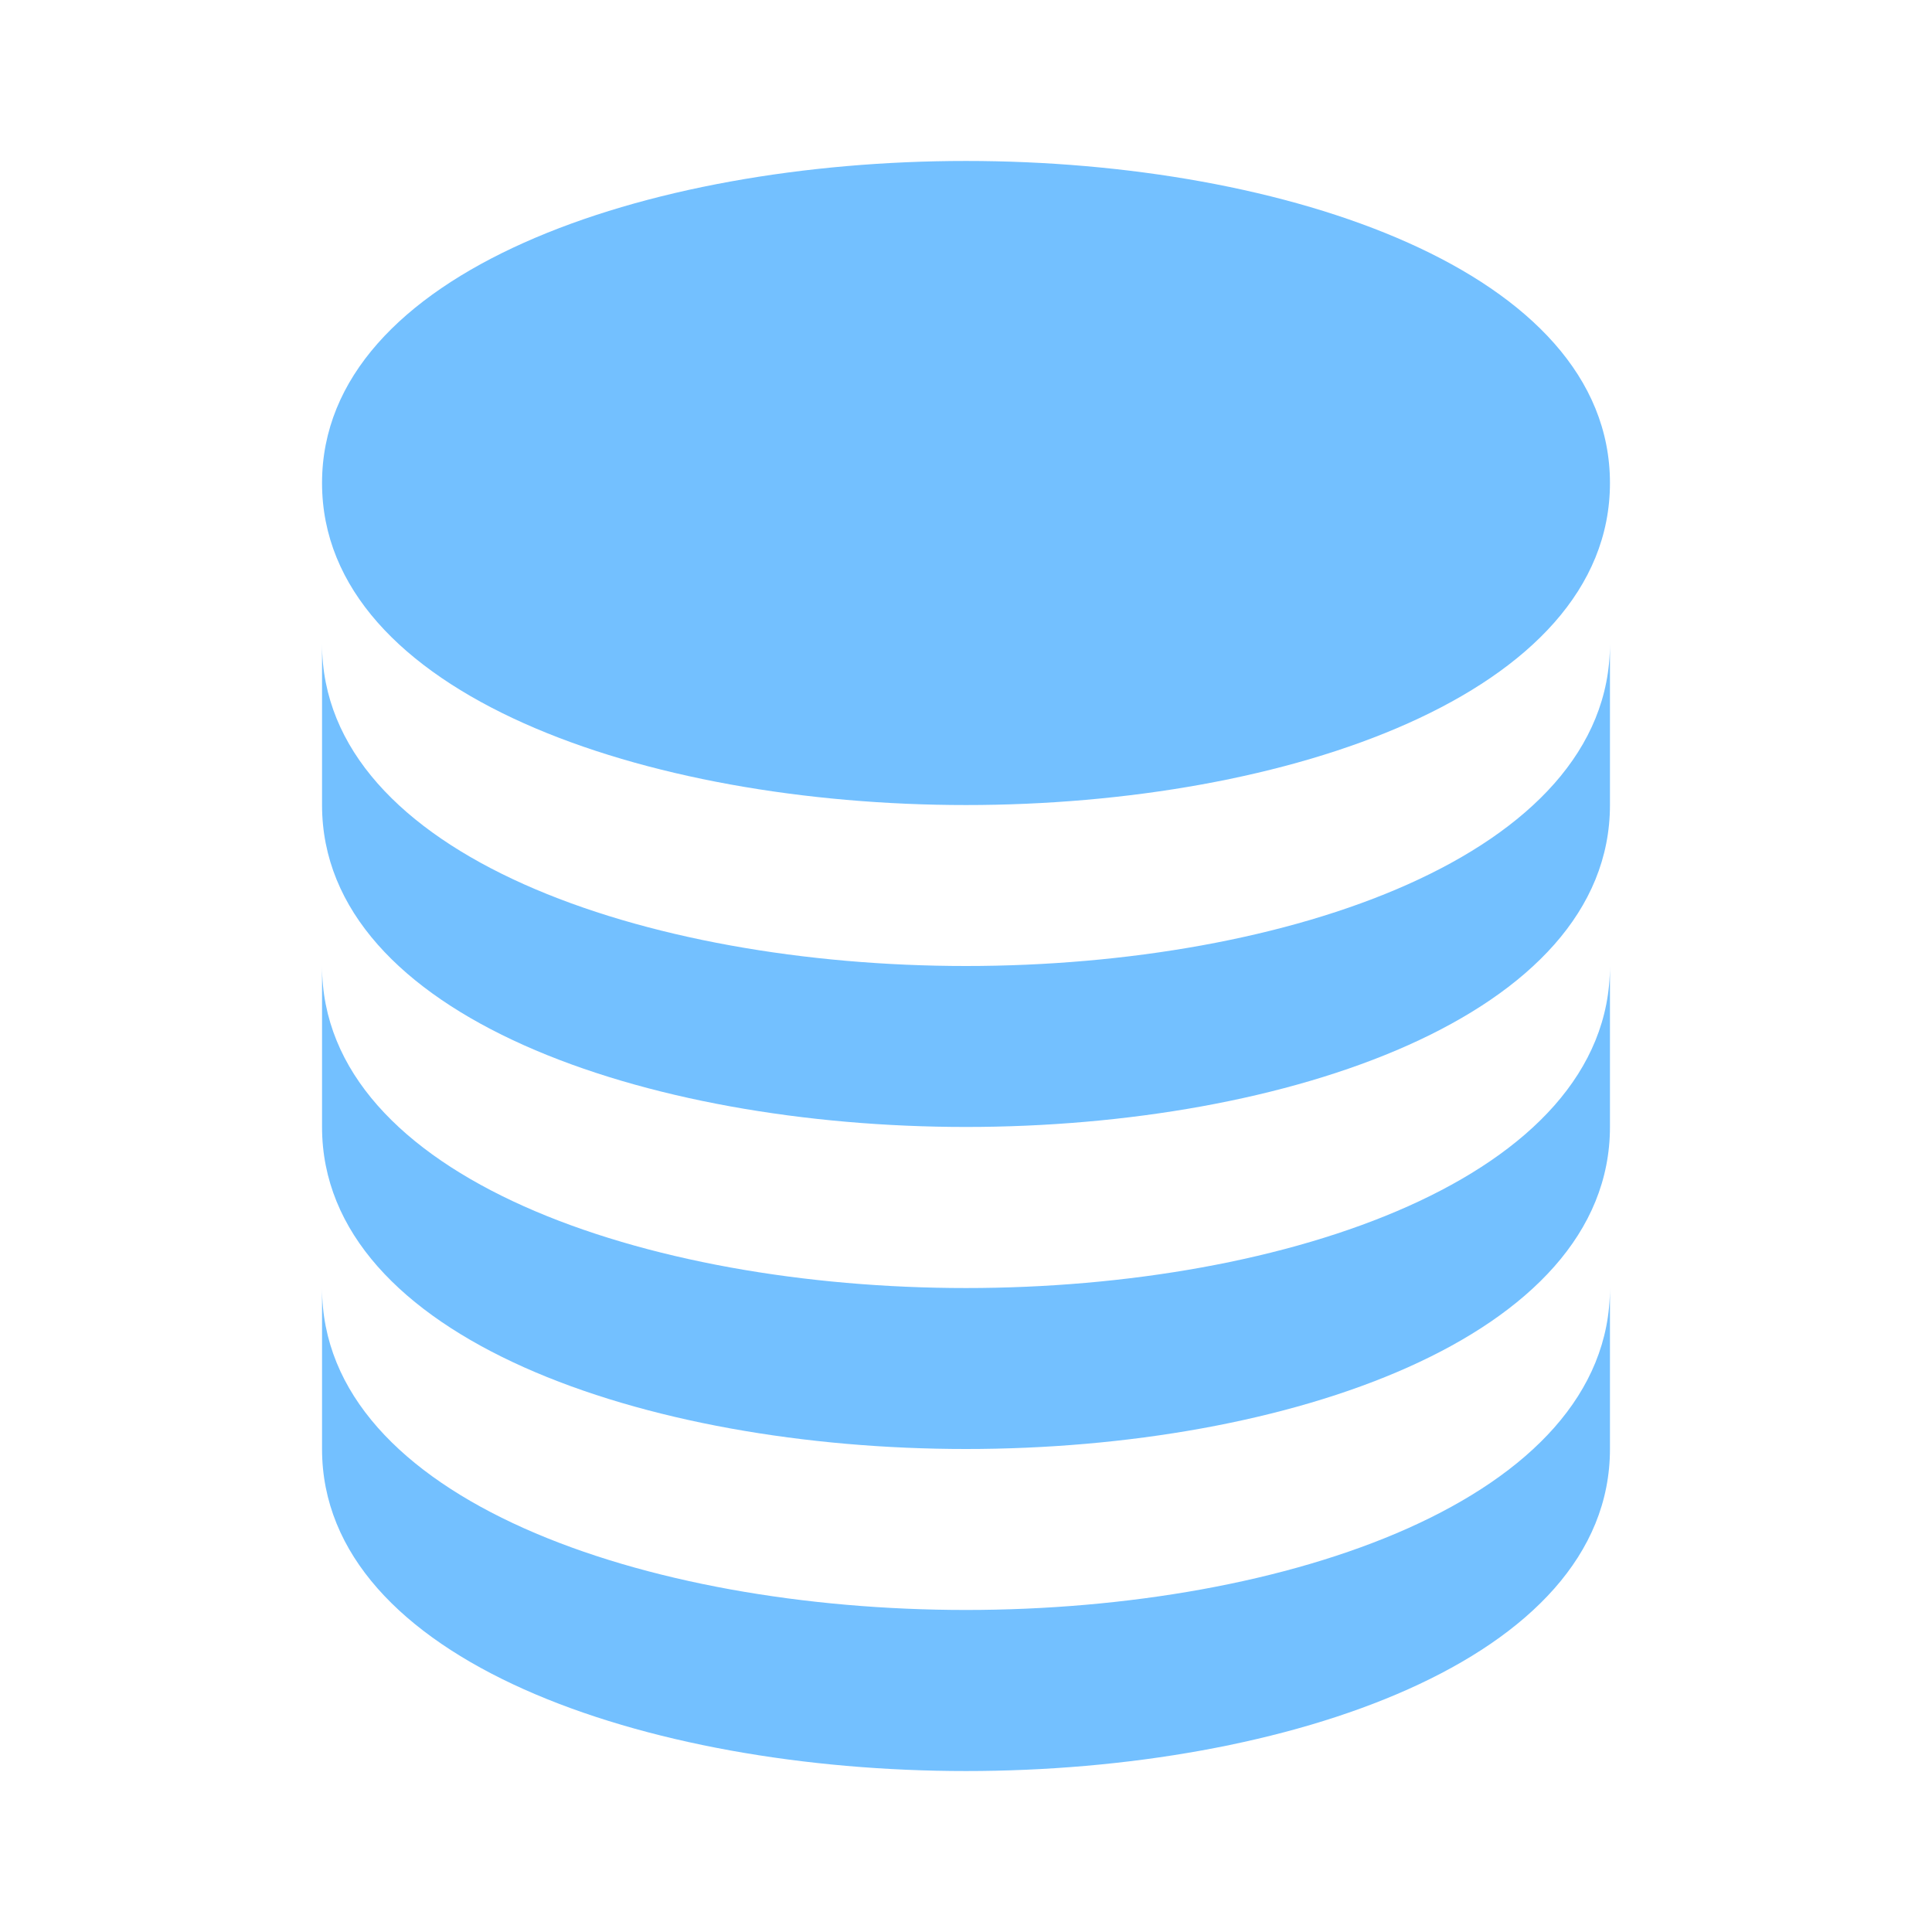
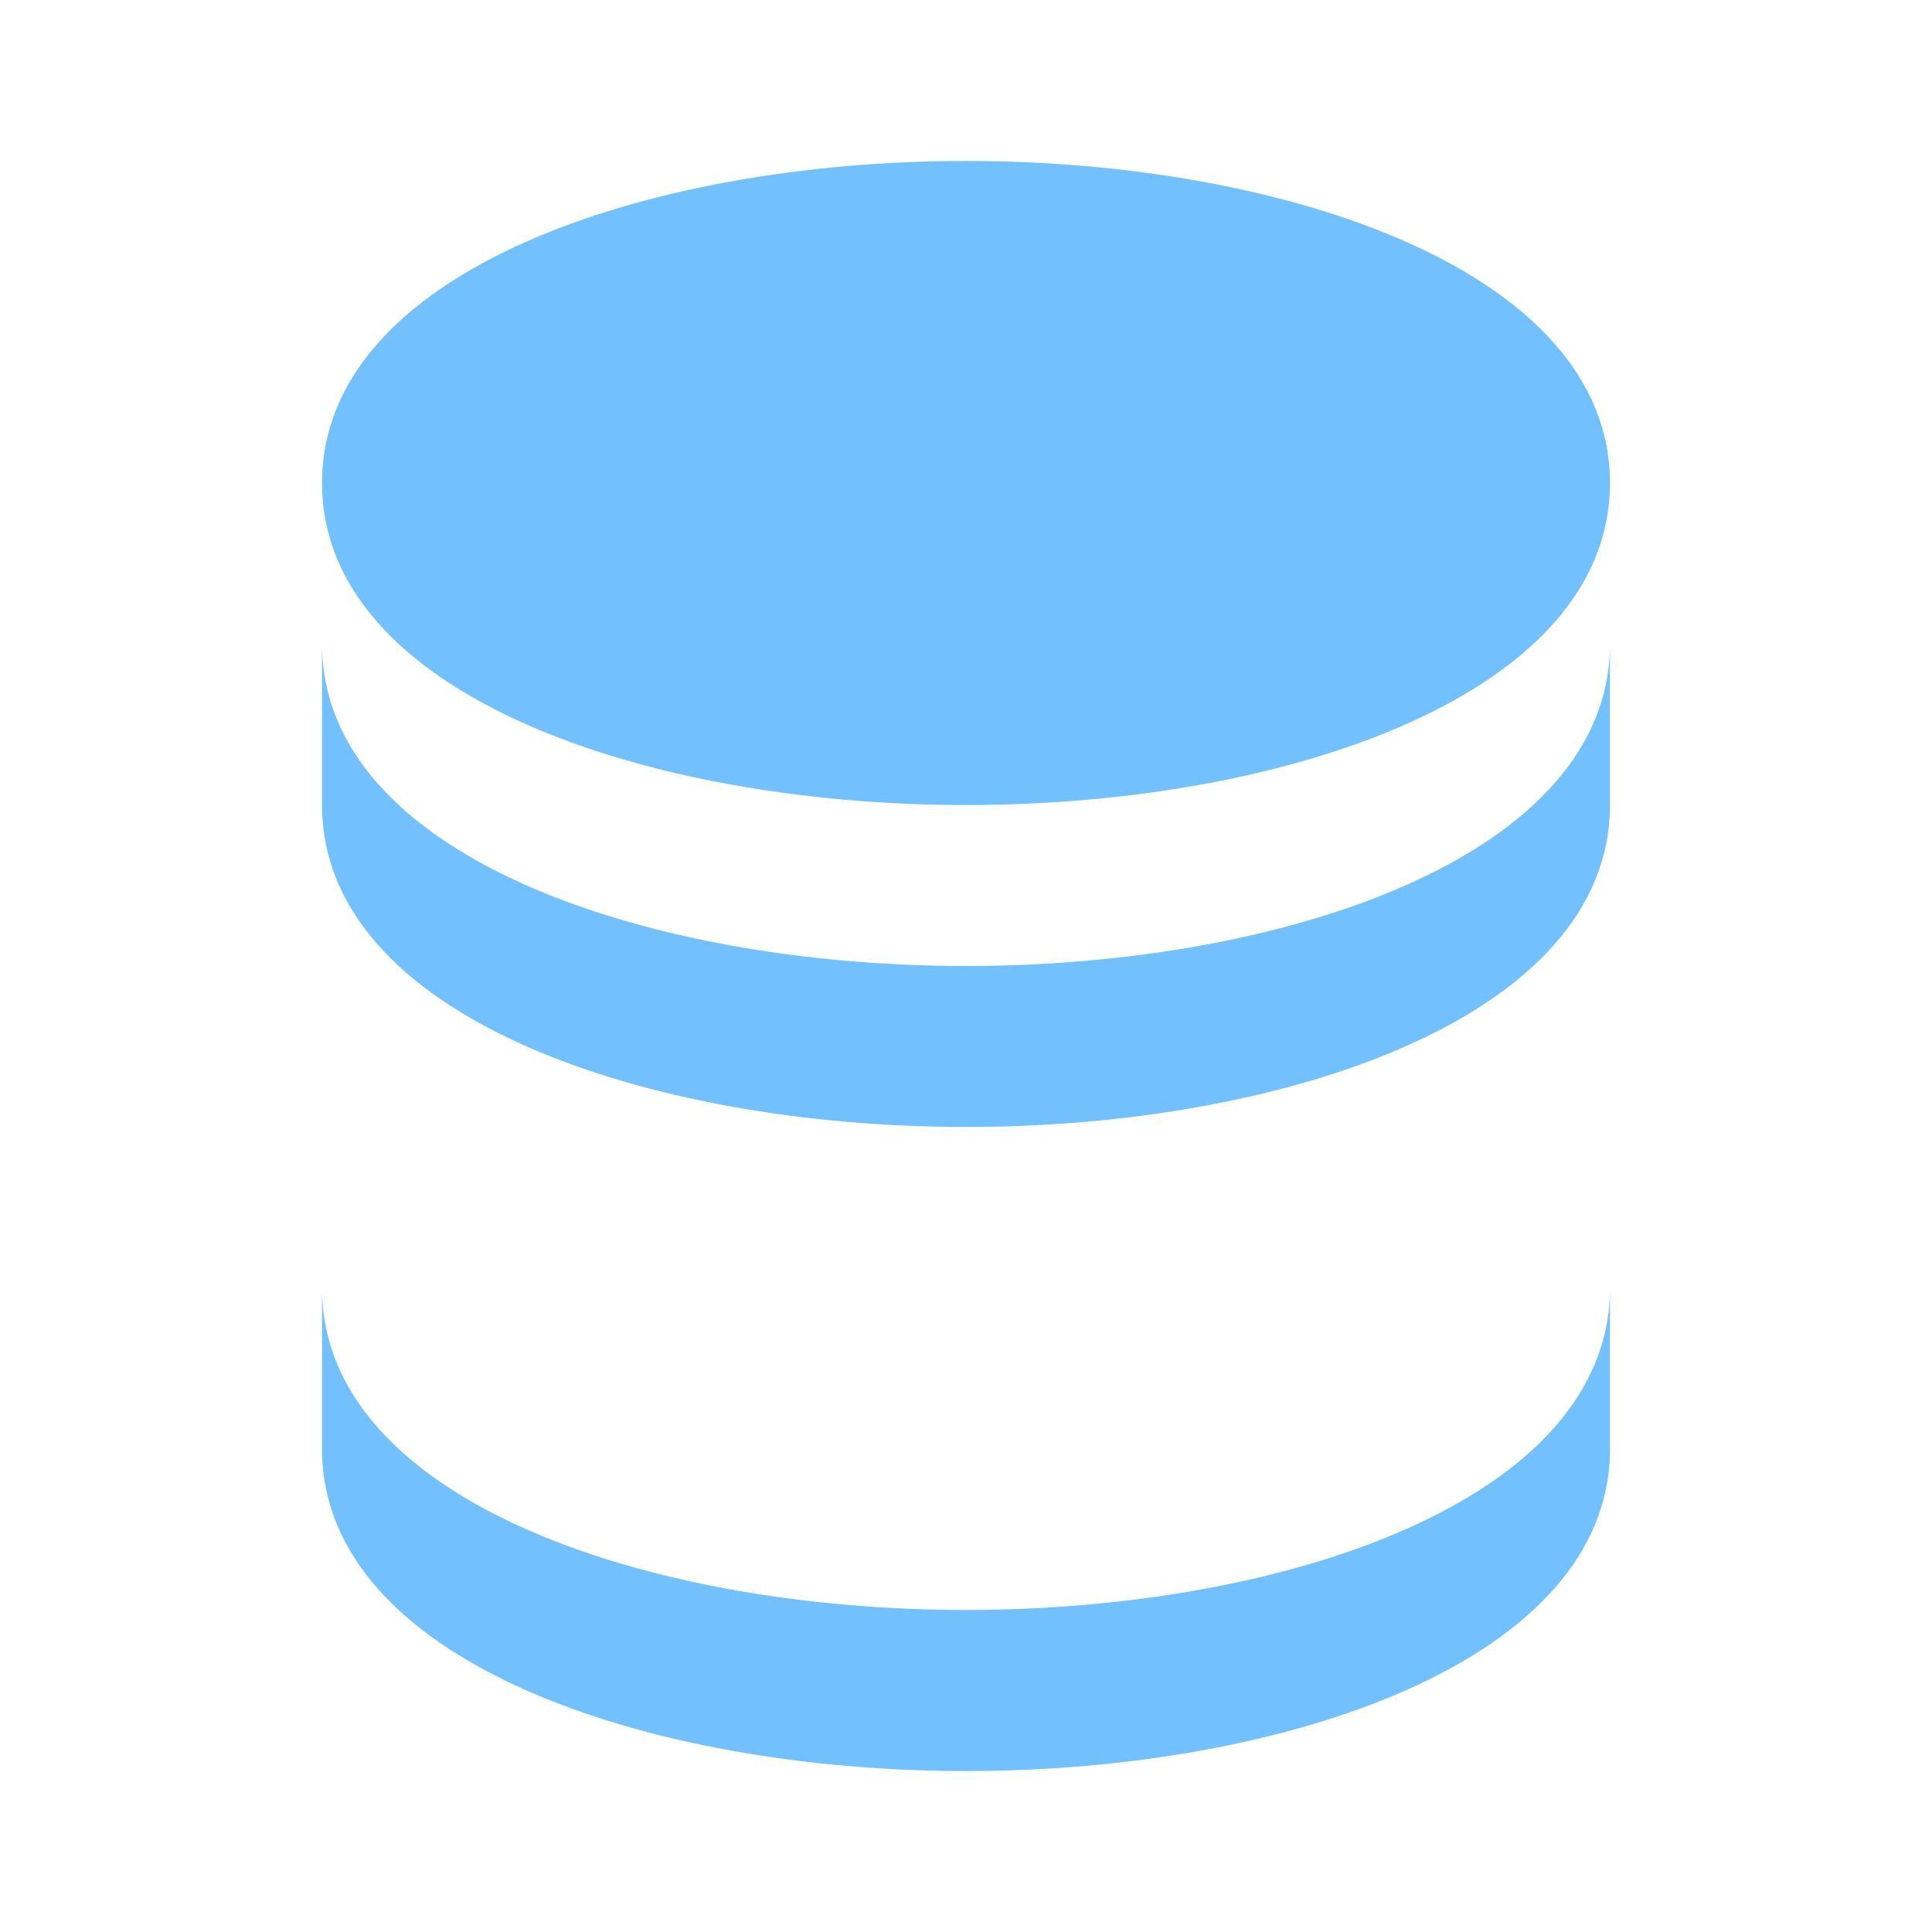
<svg xmlns="http://www.w3.org/2000/svg" width="16" height="16" viewBox="0 0 16 16" fill="none">
  <path d="M8 6.667C10.651 6.667 13.333 5.751 13.333 4C13.333 2.249 10.651 1.333 8 1.333C5.349 1.333 2.667 2.249 2.667 4C2.667 5.751 5.349 6.667 8 6.667Z" fill="#73C0FF" />
  <path d="M2.667 6.667C2.667 8.417 5.349 9.333 8 9.333C10.651 9.333 13.333 8.417 13.333 6.667V5.333C13.333 7.084 10.651 8 8 8C5.349 8 2.667 7.084 2.667 5.333V6.667Z" fill="#73C0FF" />
-   <path d="M2.667 9.333C2.667 11.084 5.349 12 8 12C10.651 12 13.333 11.084 13.333 9.333V8C13.333 9.751 10.651 10.667 8 10.667C5.349 10.667 2.667 9.751 2.667 8V9.333Z" fill="#73C0FF" />
  <path d="M2.667 12C2.667 13.751 5.349 14.667 8 14.667C10.651 14.667 13.333 13.751 13.333 12V10.667C13.333 12.417 10.651 13.333 8 13.333C5.349 13.333 2.667 12.417 2.667 10.667V12Z" fill="#73C0FF" />
</svg>